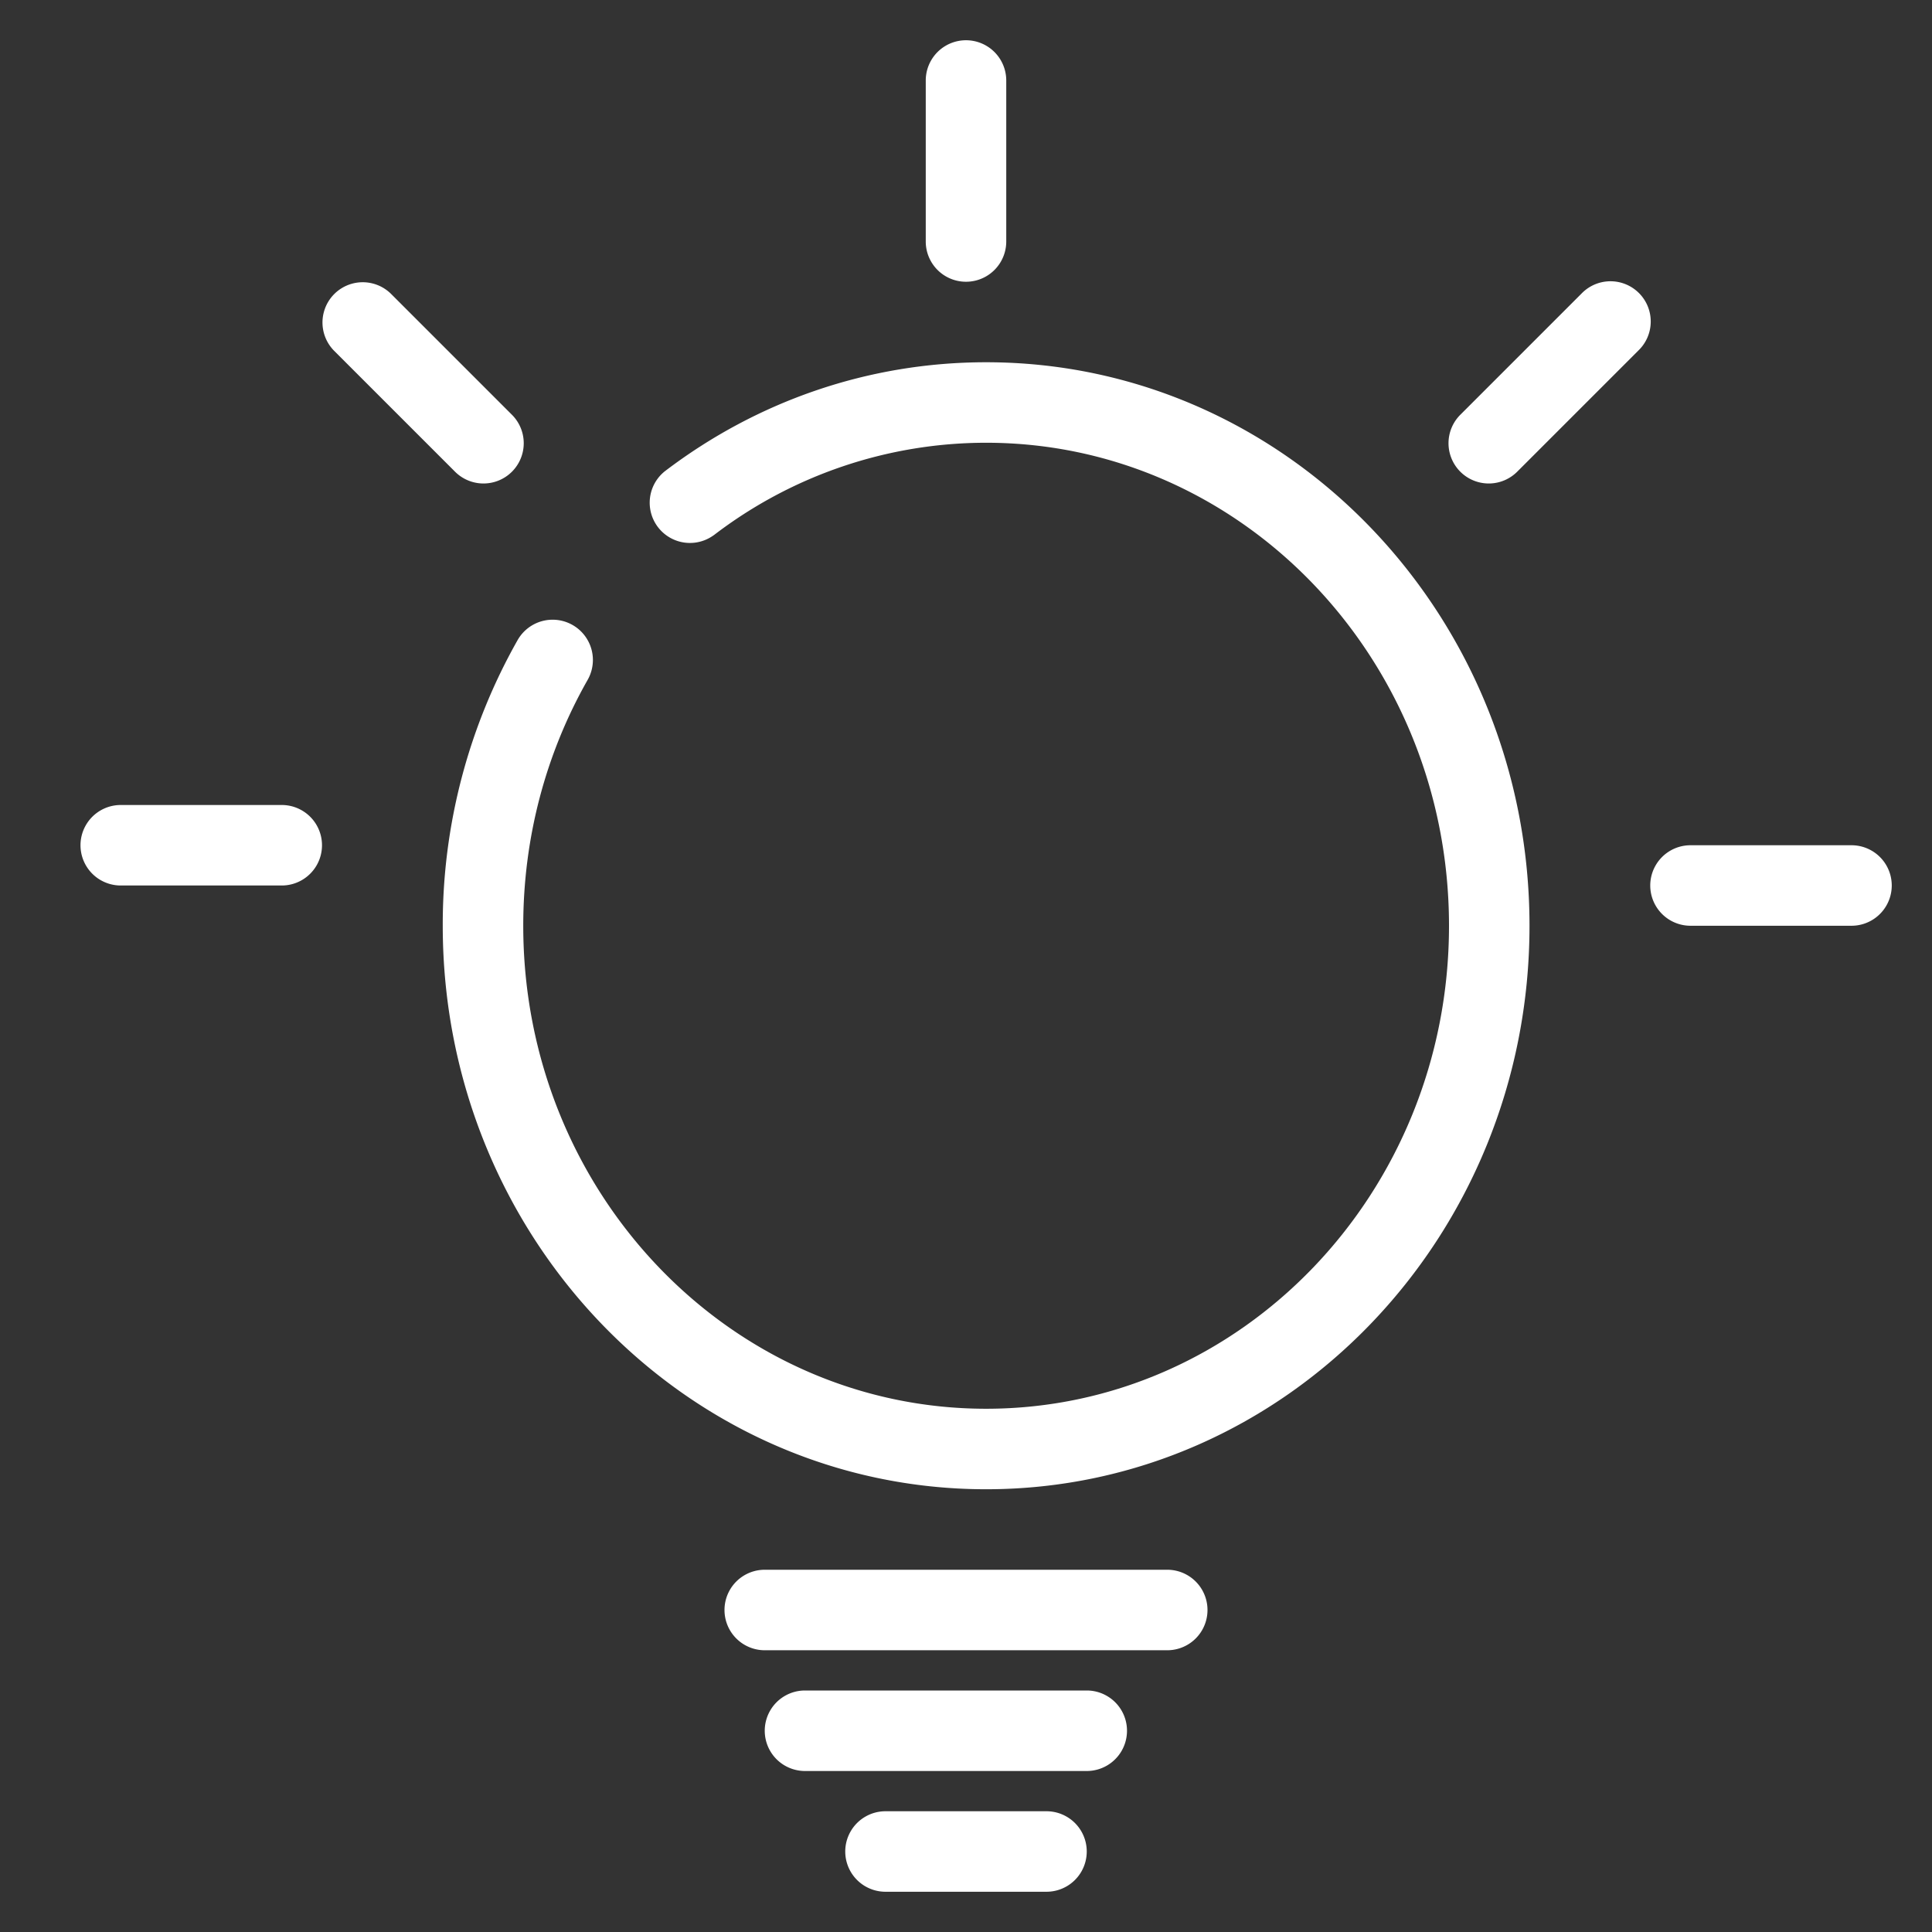
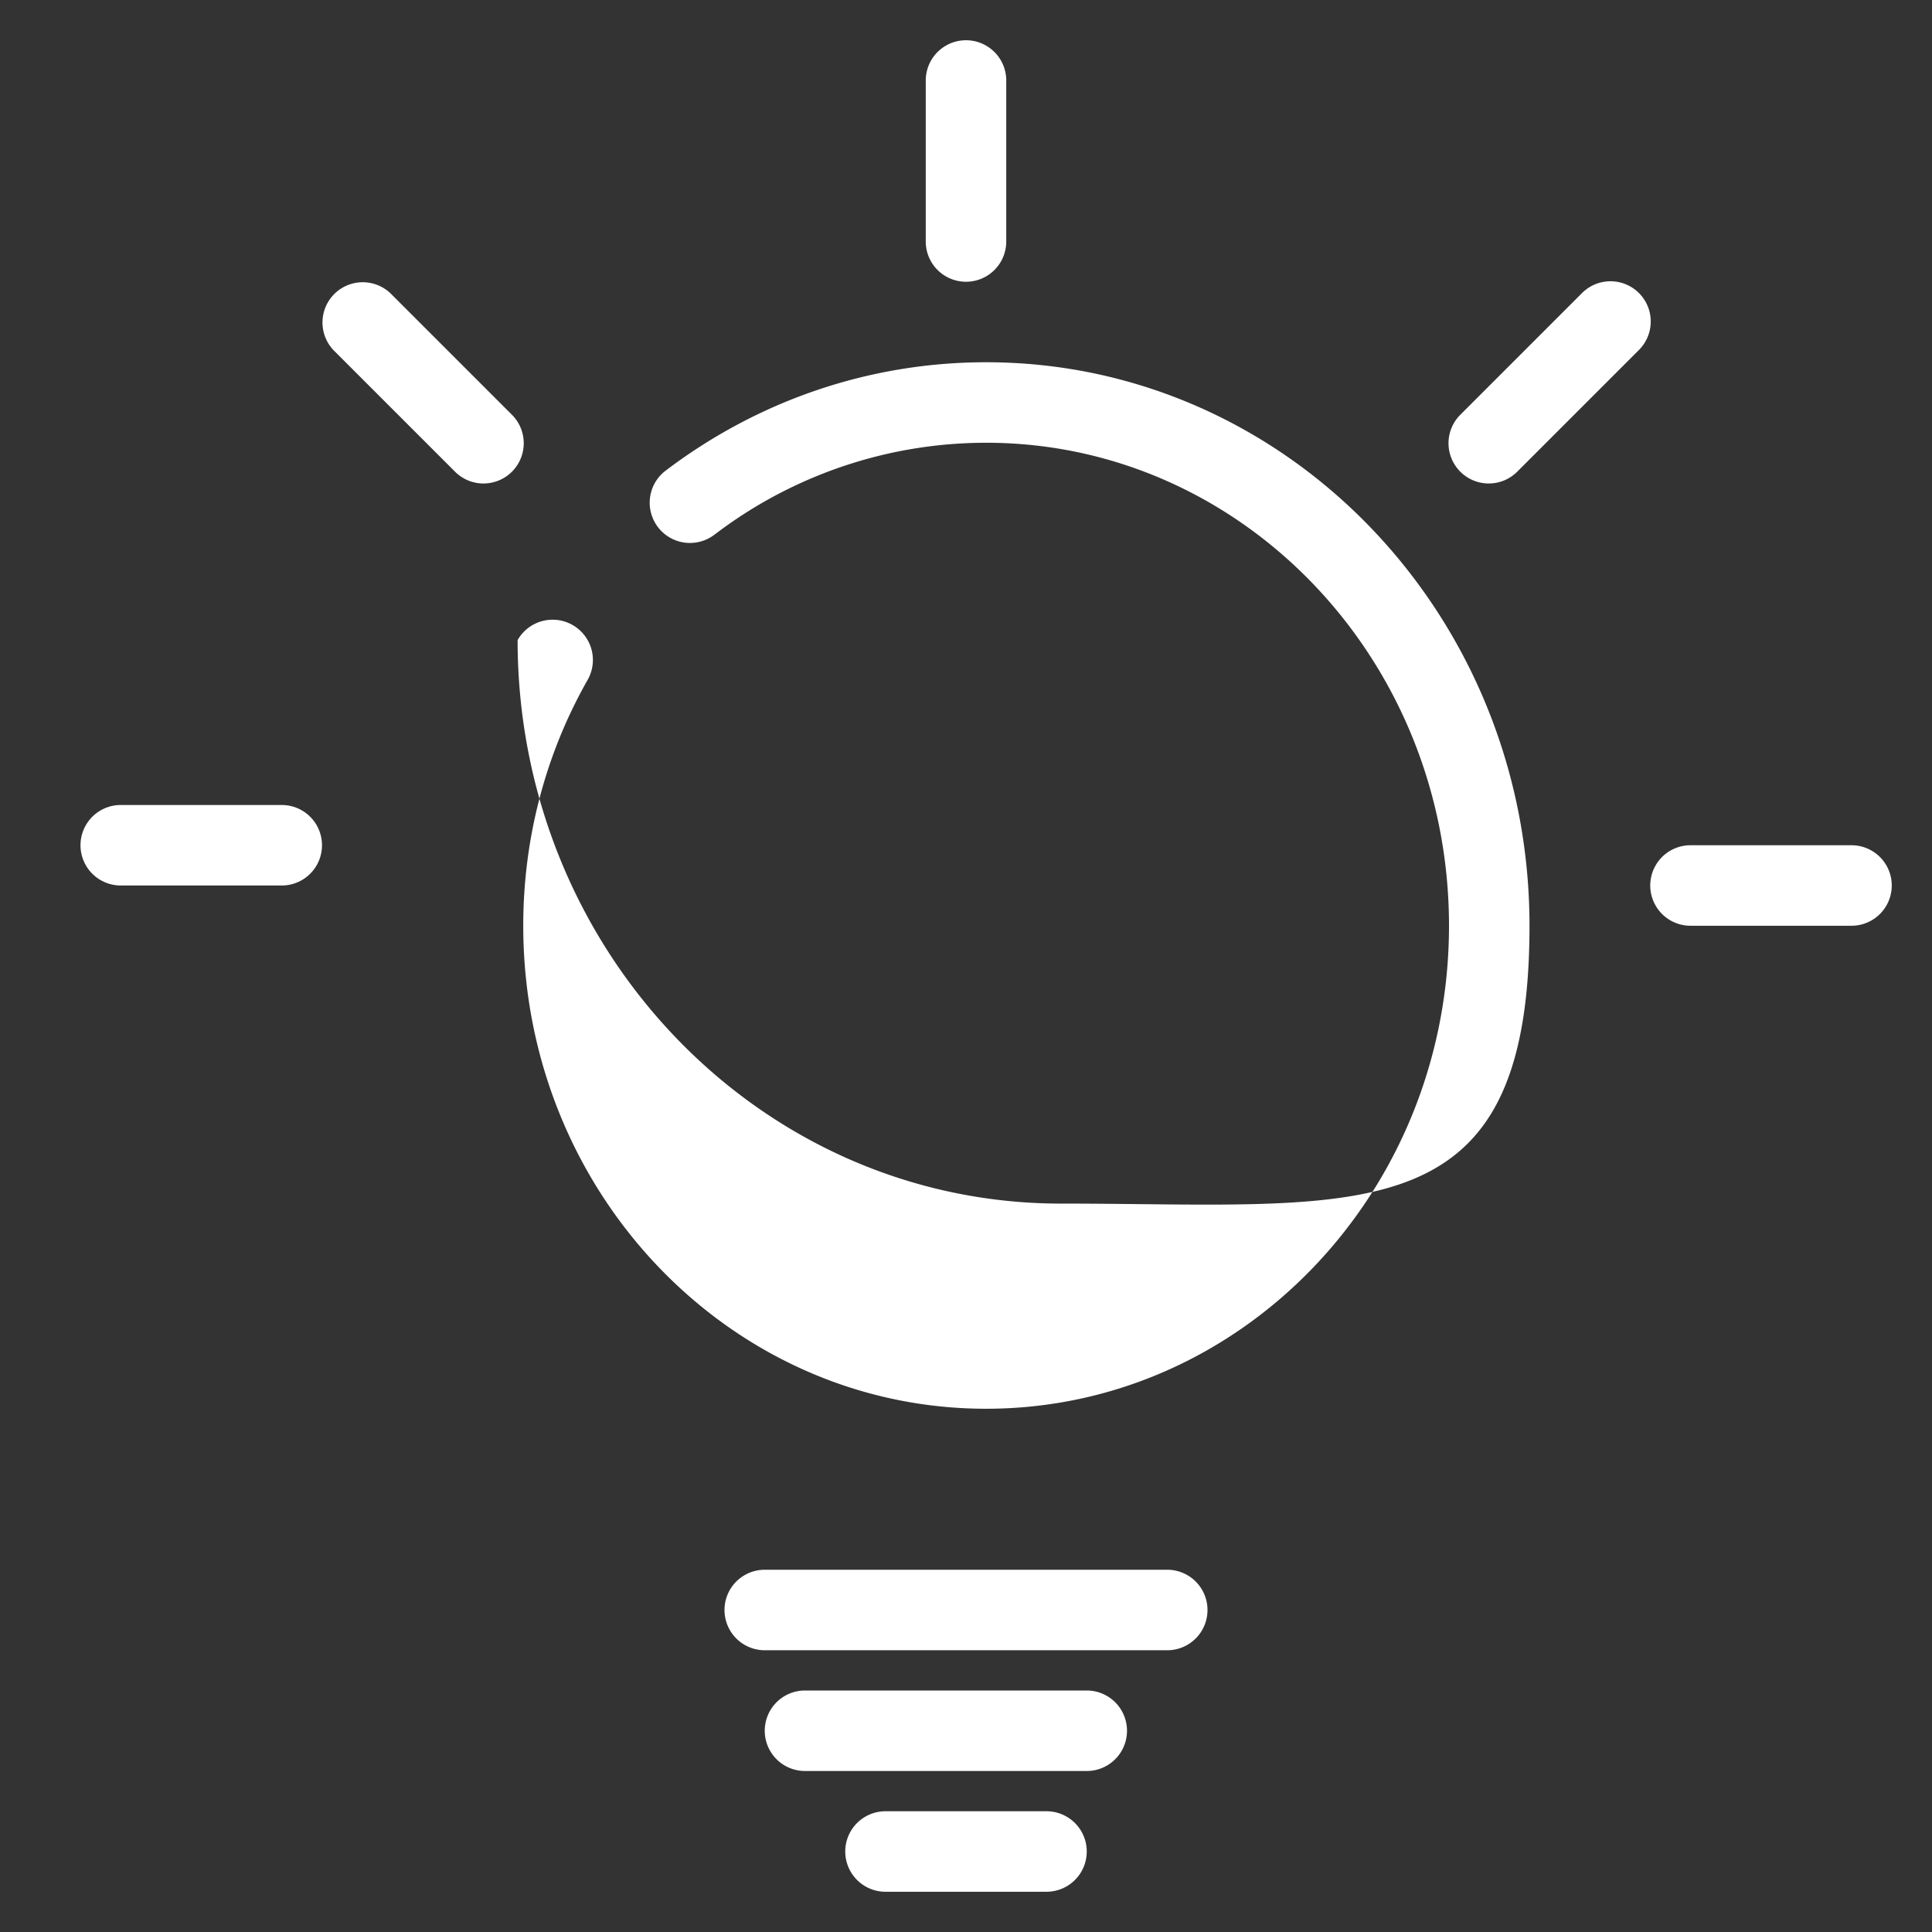
<svg xmlns="http://www.w3.org/2000/svg" class="icon" width="200px" height="200.00px" viewBox="0 0 1024 1024" version="1.1">
  <rect x="0" y="0" width="1024" height="1024" fill="#333333" stroke="none" />
-   <path d="M378.24 283.733A237.333 237.333 0 0 1 522.667 234.667C657.984 234.667 768 349.099 768 490.667s-110.016 256-245.333 256S277.333 632.235 277.333 490.667c0-46.549 11.904-91.2 34.133-130.325a21.333 21.333 0 1 0-37.12-21.077A305.813 305.813 0 0 0 234.667 490.667c0 164.779 128.747 298.667 288 298.667S810.667 655.445 810.667 490.667 681.92 192 522.667 192c-62.123 0-121.301 20.48-170.283 57.771a21.333 21.333 0 0 0 25.835 33.941zM490.667 42.667v85.333a21.333 21.333 0 0 0 42.667 0V42.667a21.333 21.333 0 0 0-42.667 0zM176.917 185.749l64 64a21.333 21.333 0 1 0 30.165-30.165l-64-64a21.333 21.333 0 0 0-30.165 30.165zM64 469.333h85.333a21.333 21.333 0 0 0 0-42.667H64a21.333 21.333 0 0 0 0 42.667zM981.333 448h-85.333a21.333 21.333 0 0 0 0 42.667h85.333a21.333 21.333 0 0 0 0-42.667zM838.251 155.584l-64 64a21.333 21.333 0 1 0 30.165 30.165l64-64a21.333 21.333 0 1 0-30.165-30.165zM405.333 874.667h213.333a21.333 21.333 0 0 0 0-42.667H405.333a21.333 21.333 0 0 0 0 42.667zM426.667 938.667h149.333a21.333 21.333 0 0 0 0-42.667h-149.333a21.333 21.333 0 0 0 0 42.667zM469.333 1002.667h85.333a21.333 21.333 0 0 0 0-42.667h-85.333a21.333 21.333 0 0 0 0 42.667z" fill="#ffffff" />
+   <path d="M378.24 283.733A237.333 237.333 0 0 1 522.667 234.667C657.984 234.667 768 349.099 768 490.667s-110.016 256-245.333 256S277.333 632.235 277.333 490.667c0-46.549 11.904-91.2 34.133-130.325a21.333 21.333 0 1 0-37.12-21.077c0 164.779 128.747 298.667 288 298.667S810.667 655.445 810.667 490.667 681.92 192 522.667 192c-62.123 0-121.301 20.48-170.283 57.771a21.333 21.333 0 0 0 25.835 33.941zM490.667 42.667v85.333a21.333 21.333 0 0 0 42.667 0V42.667a21.333 21.333 0 0 0-42.667 0zM176.917 185.749l64 64a21.333 21.333 0 1 0 30.165-30.165l-64-64a21.333 21.333 0 0 0-30.165 30.165zM64 469.333h85.333a21.333 21.333 0 0 0 0-42.667H64a21.333 21.333 0 0 0 0 42.667zM981.333 448h-85.333a21.333 21.333 0 0 0 0 42.667h85.333a21.333 21.333 0 0 0 0-42.667zM838.251 155.584l-64 64a21.333 21.333 0 1 0 30.165 30.165l64-64a21.333 21.333 0 1 0-30.165-30.165zM405.333 874.667h213.333a21.333 21.333 0 0 0 0-42.667H405.333a21.333 21.333 0 0 0 0 42.667zM426.667 938.667h149.333a21.333 21.333 0 0 0 0-42.667h-149.333a21.333 21.333 0 0 0 0 42.667zM469.333 1002.667h85.333a21.333 21.333 0 0 0 0-42.667h-85.333a21.333 21.333 0 0 0 0 42.667z" fill="#ffffff" />
</svg>